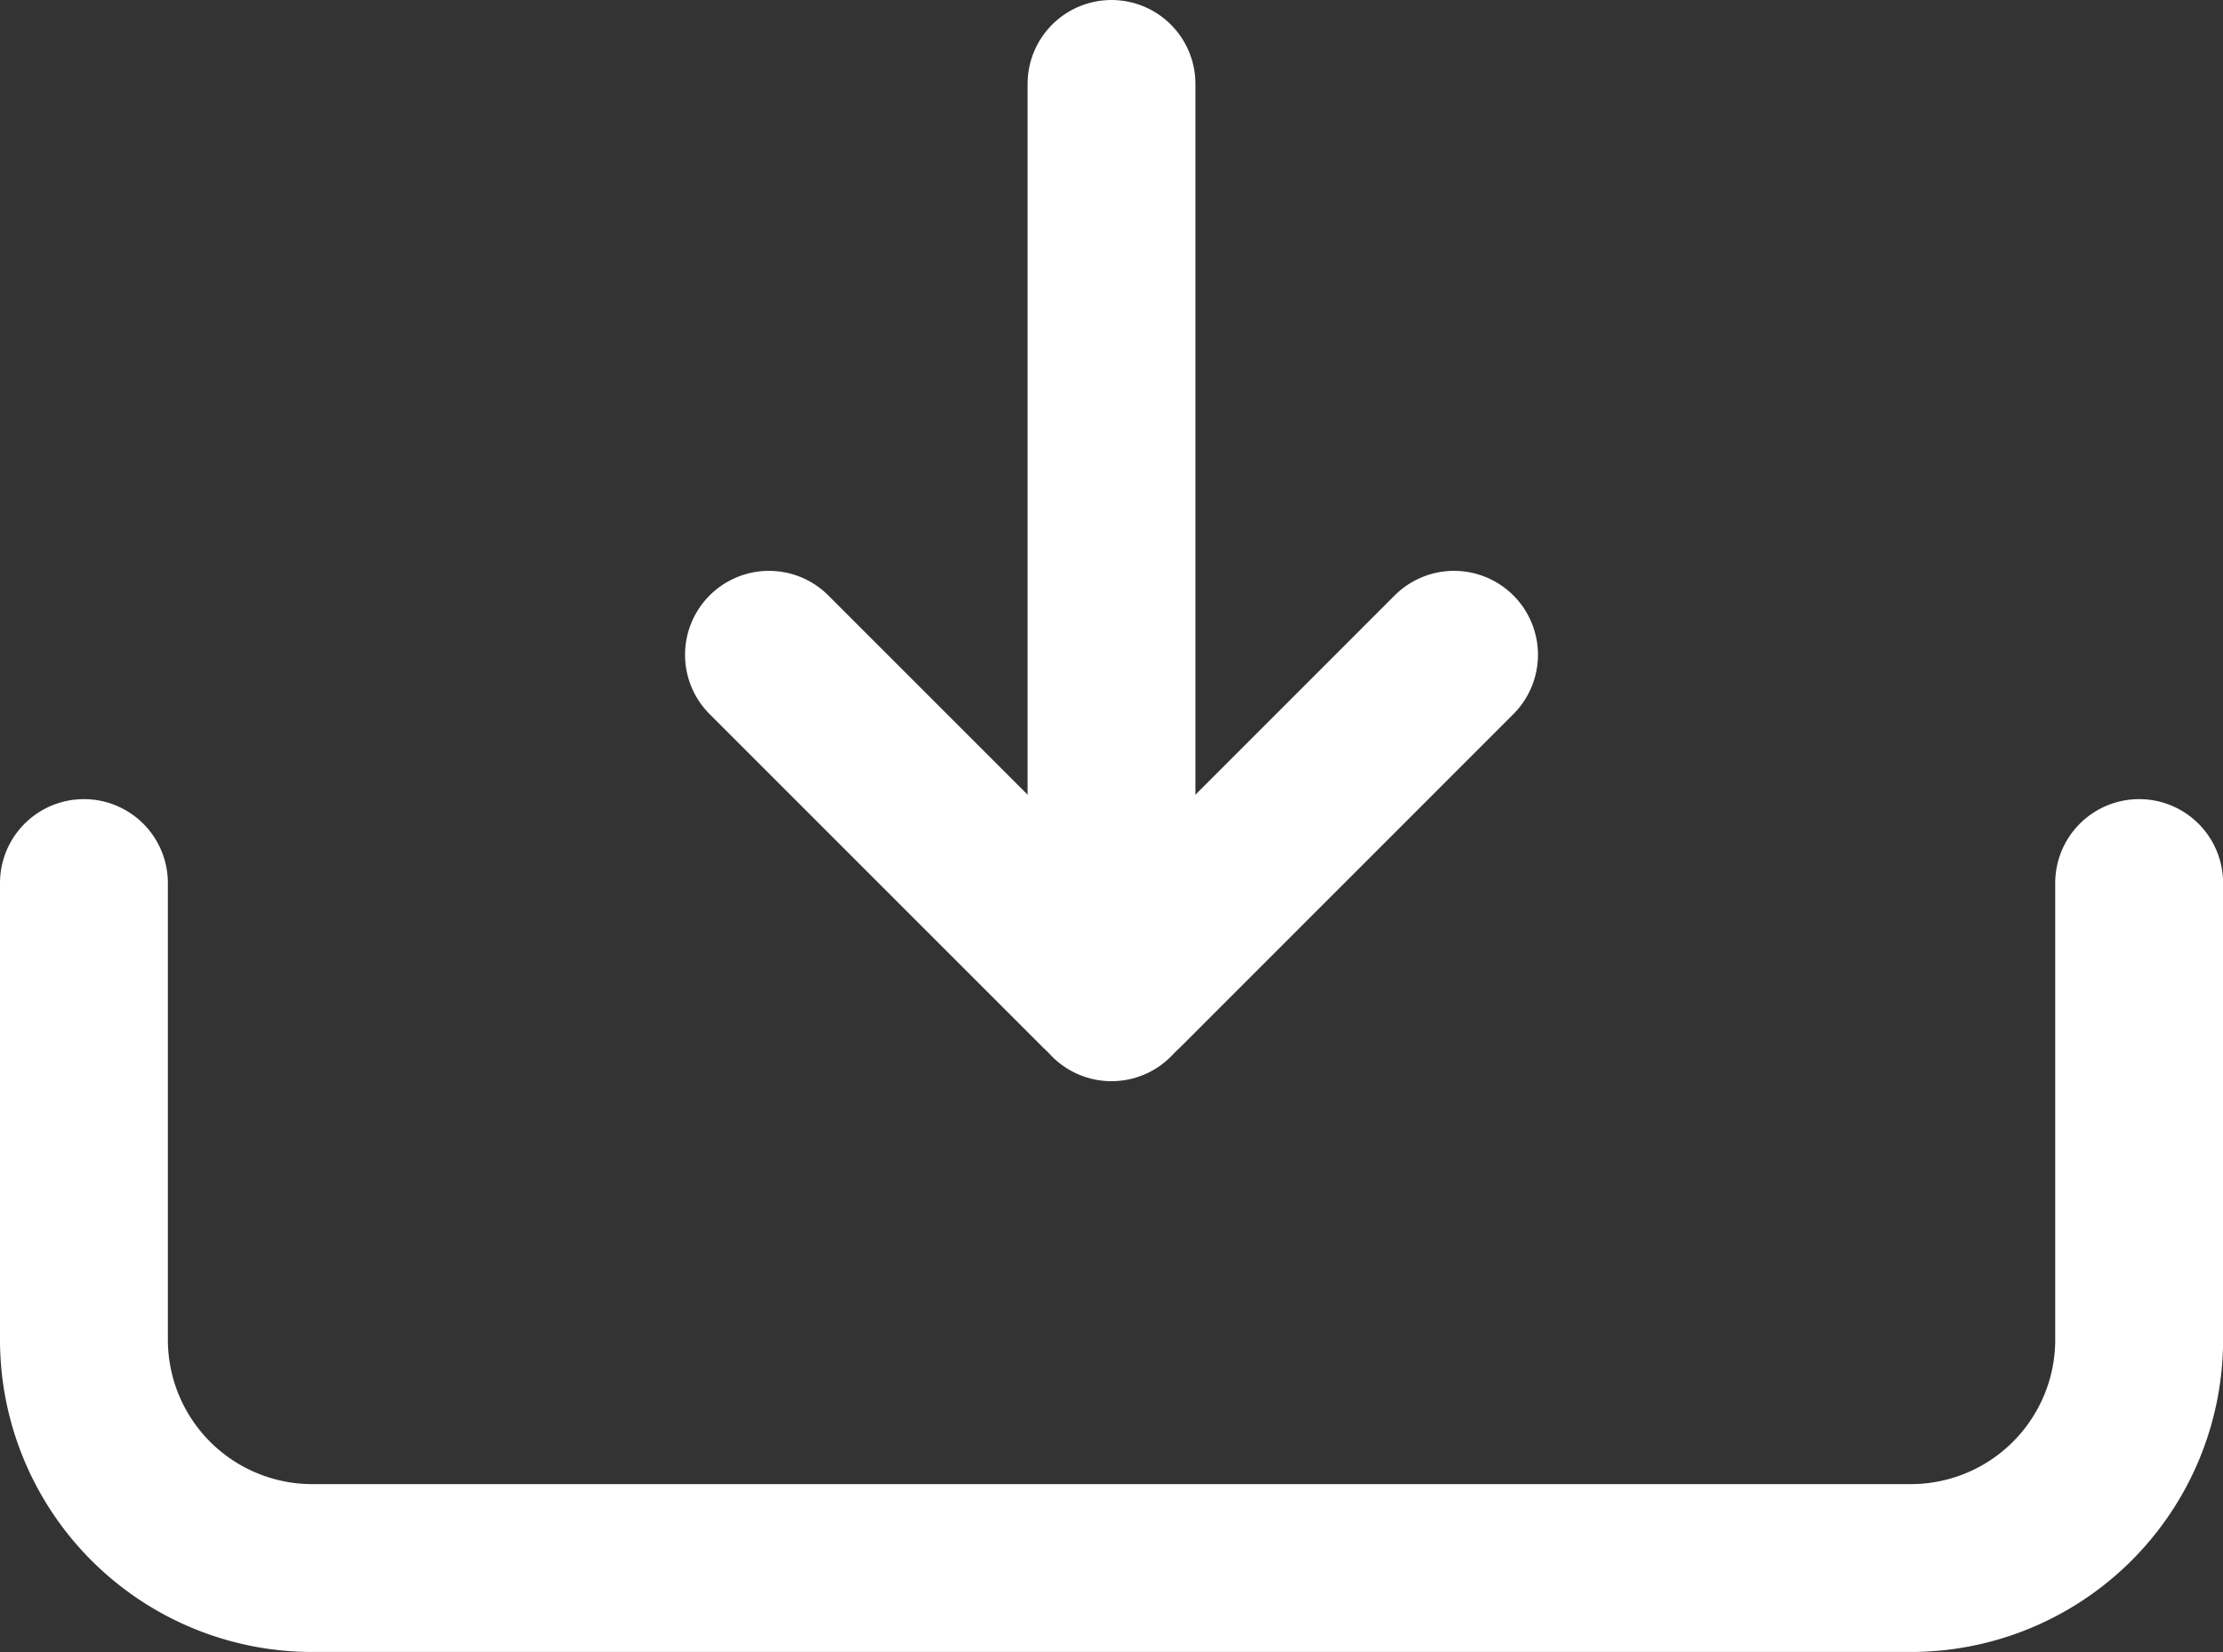
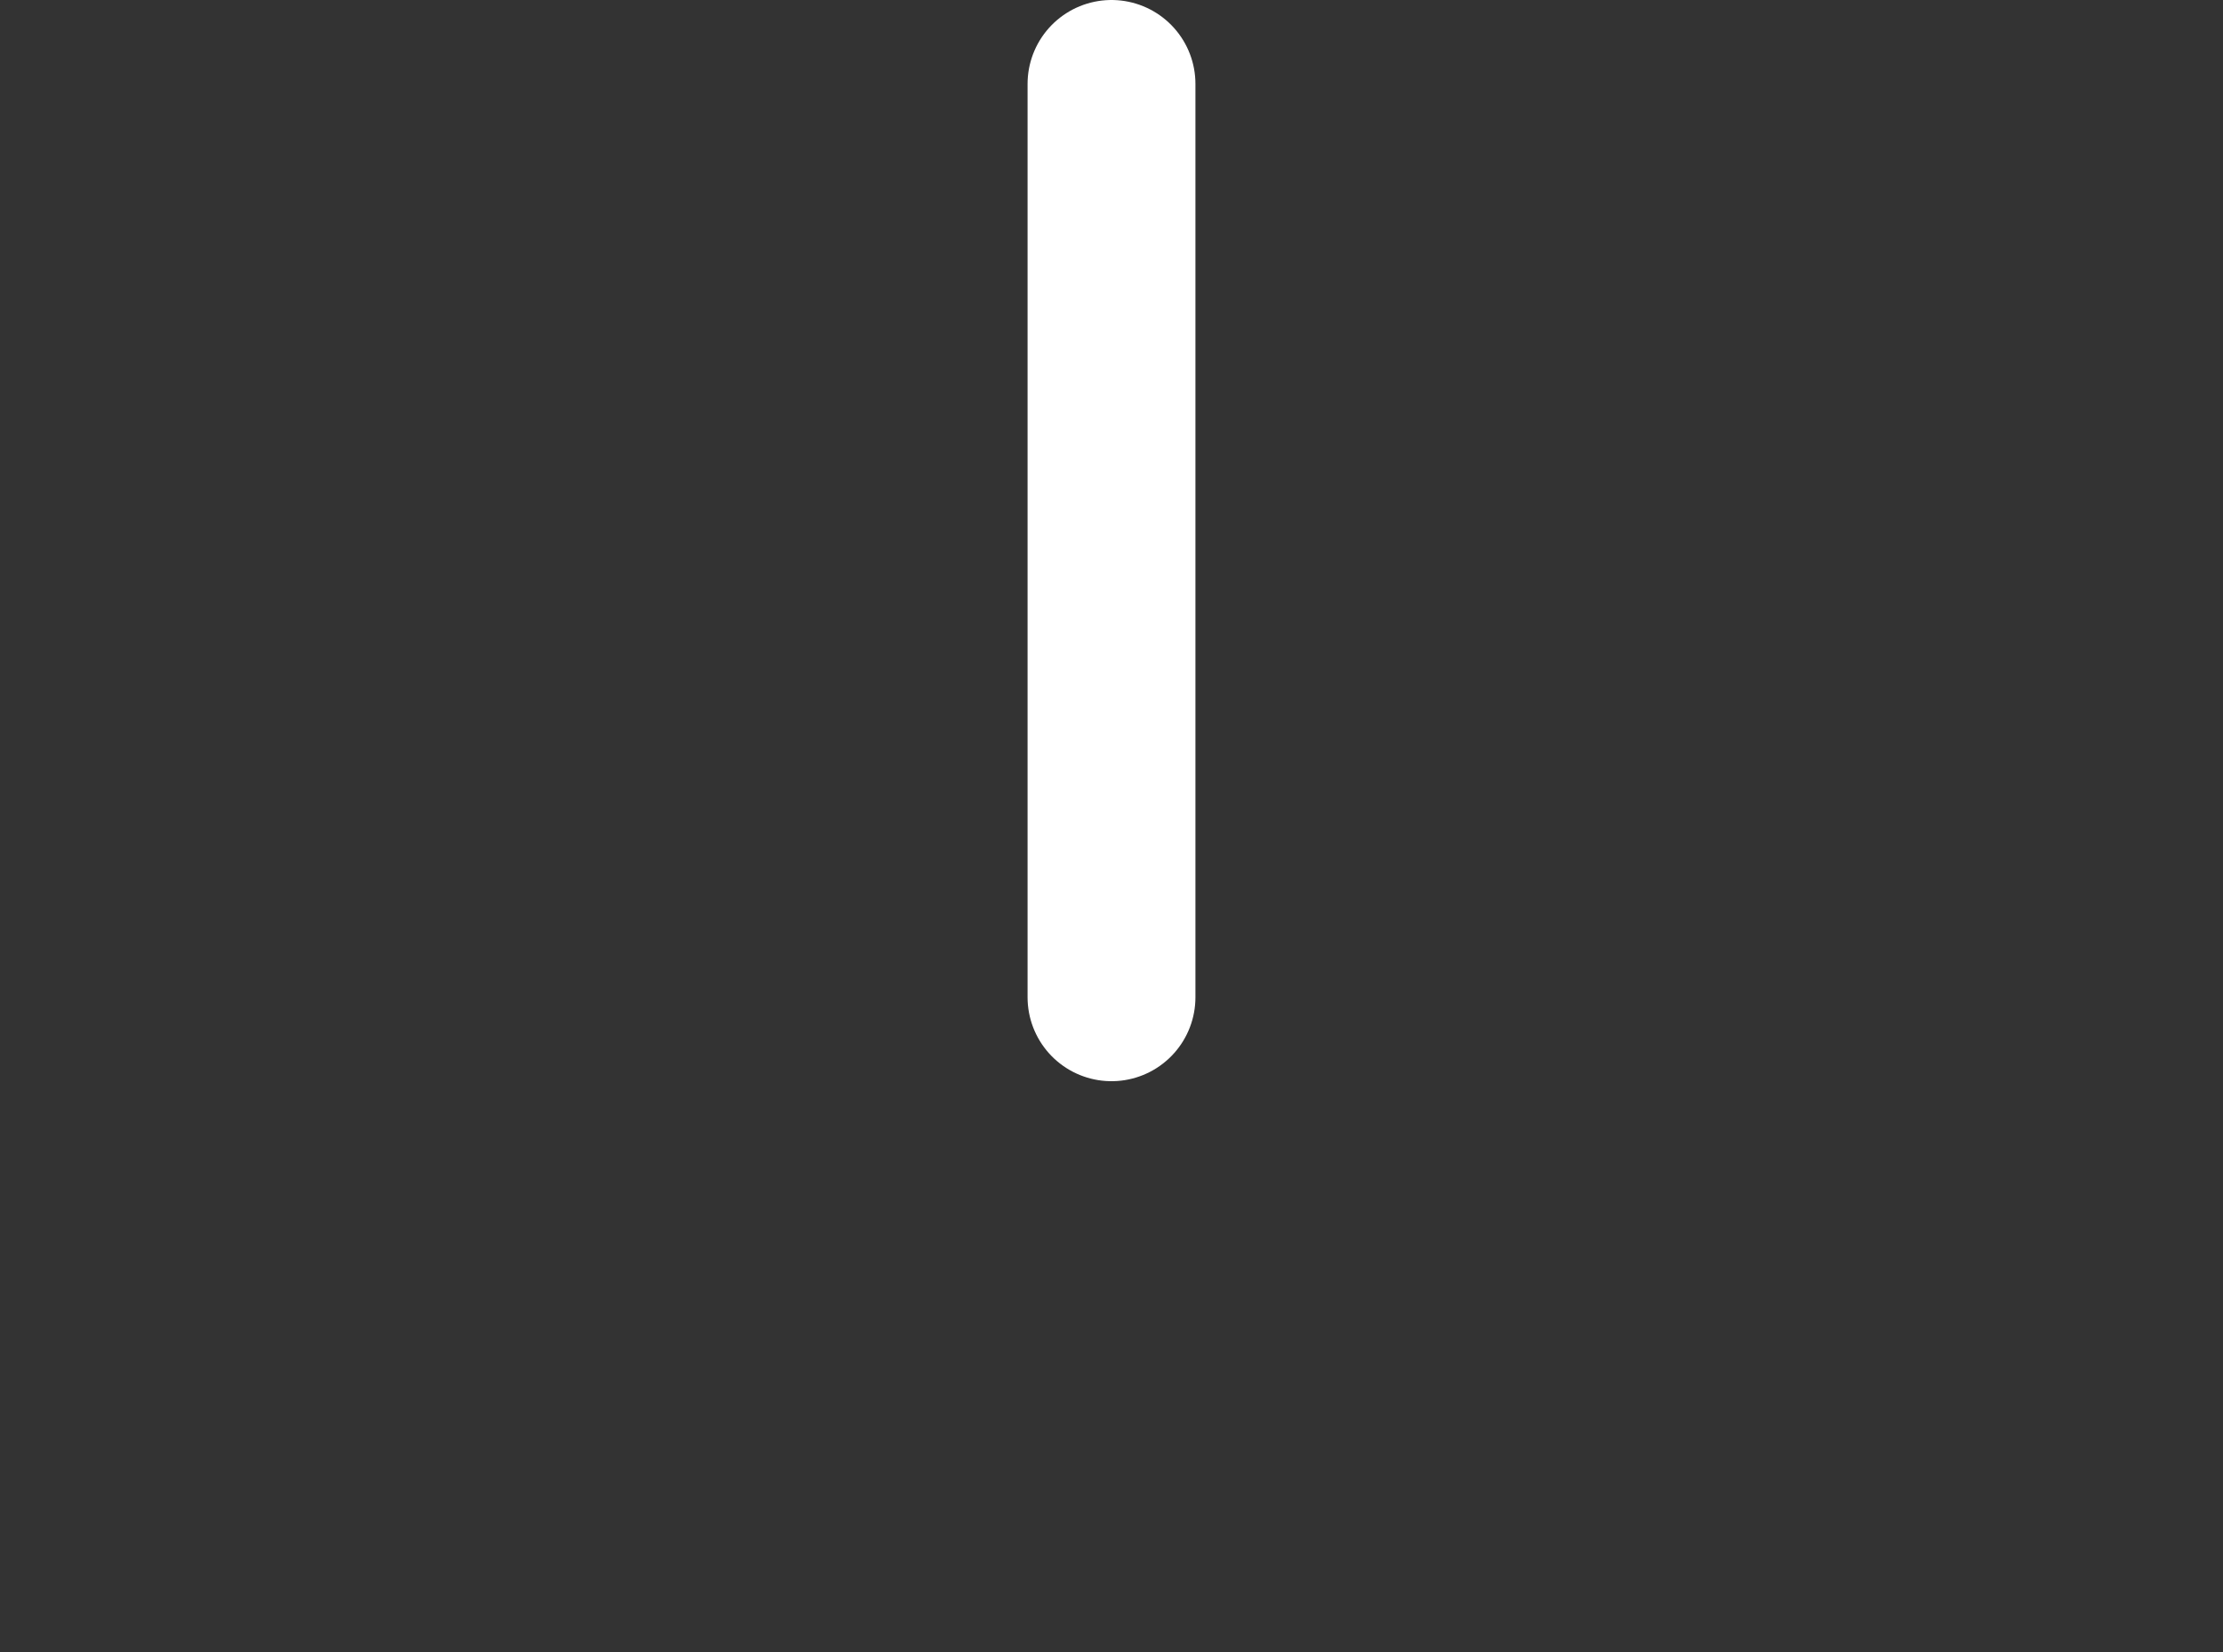
<svg xmlns="http://www.w3.org/2000/svg" width="26.486" height="19.685" viewBox="0 0 26.486 19.685">
  <rect x="0" y="0" width="26.486" height="19.685" fill="#333333" stroke="none" />
  <g id="download-svgrepo-com" transform="translate(-2 -7)">
    <path id="Path_65" data-name="Path 65" d="M12,18.883V8" transform="translate(3.243)" fill="none" stroke="#fff" stroke-linecap="round" stroke-linejoin="round" stroke-width="2" />
-     <path id="Path_66" data-name="Path 66" d="M9,13l3.963,3.963h0a.167.167,0,0,0,.237,0h0L17.162,13" transform="translate(2.162 1.802)" fill="none" stroke="#fff" stroke-linecap="round" stroke-linejoin="round" stroke-width="2" />
-     <path id="Path_67" data-name="Path 67" d="M3,15v5.441a2.721,2.721,0,0,0,2.721,2.721H24.766a2.721,2.721,0,0,0,2.721-2.721V15" transform="translate(0 2.522)" fill="none" stroke="#fff" stroke-linecap="round" stroke-linejoin="round" stroke-width="2" />
  </g>
</svg>